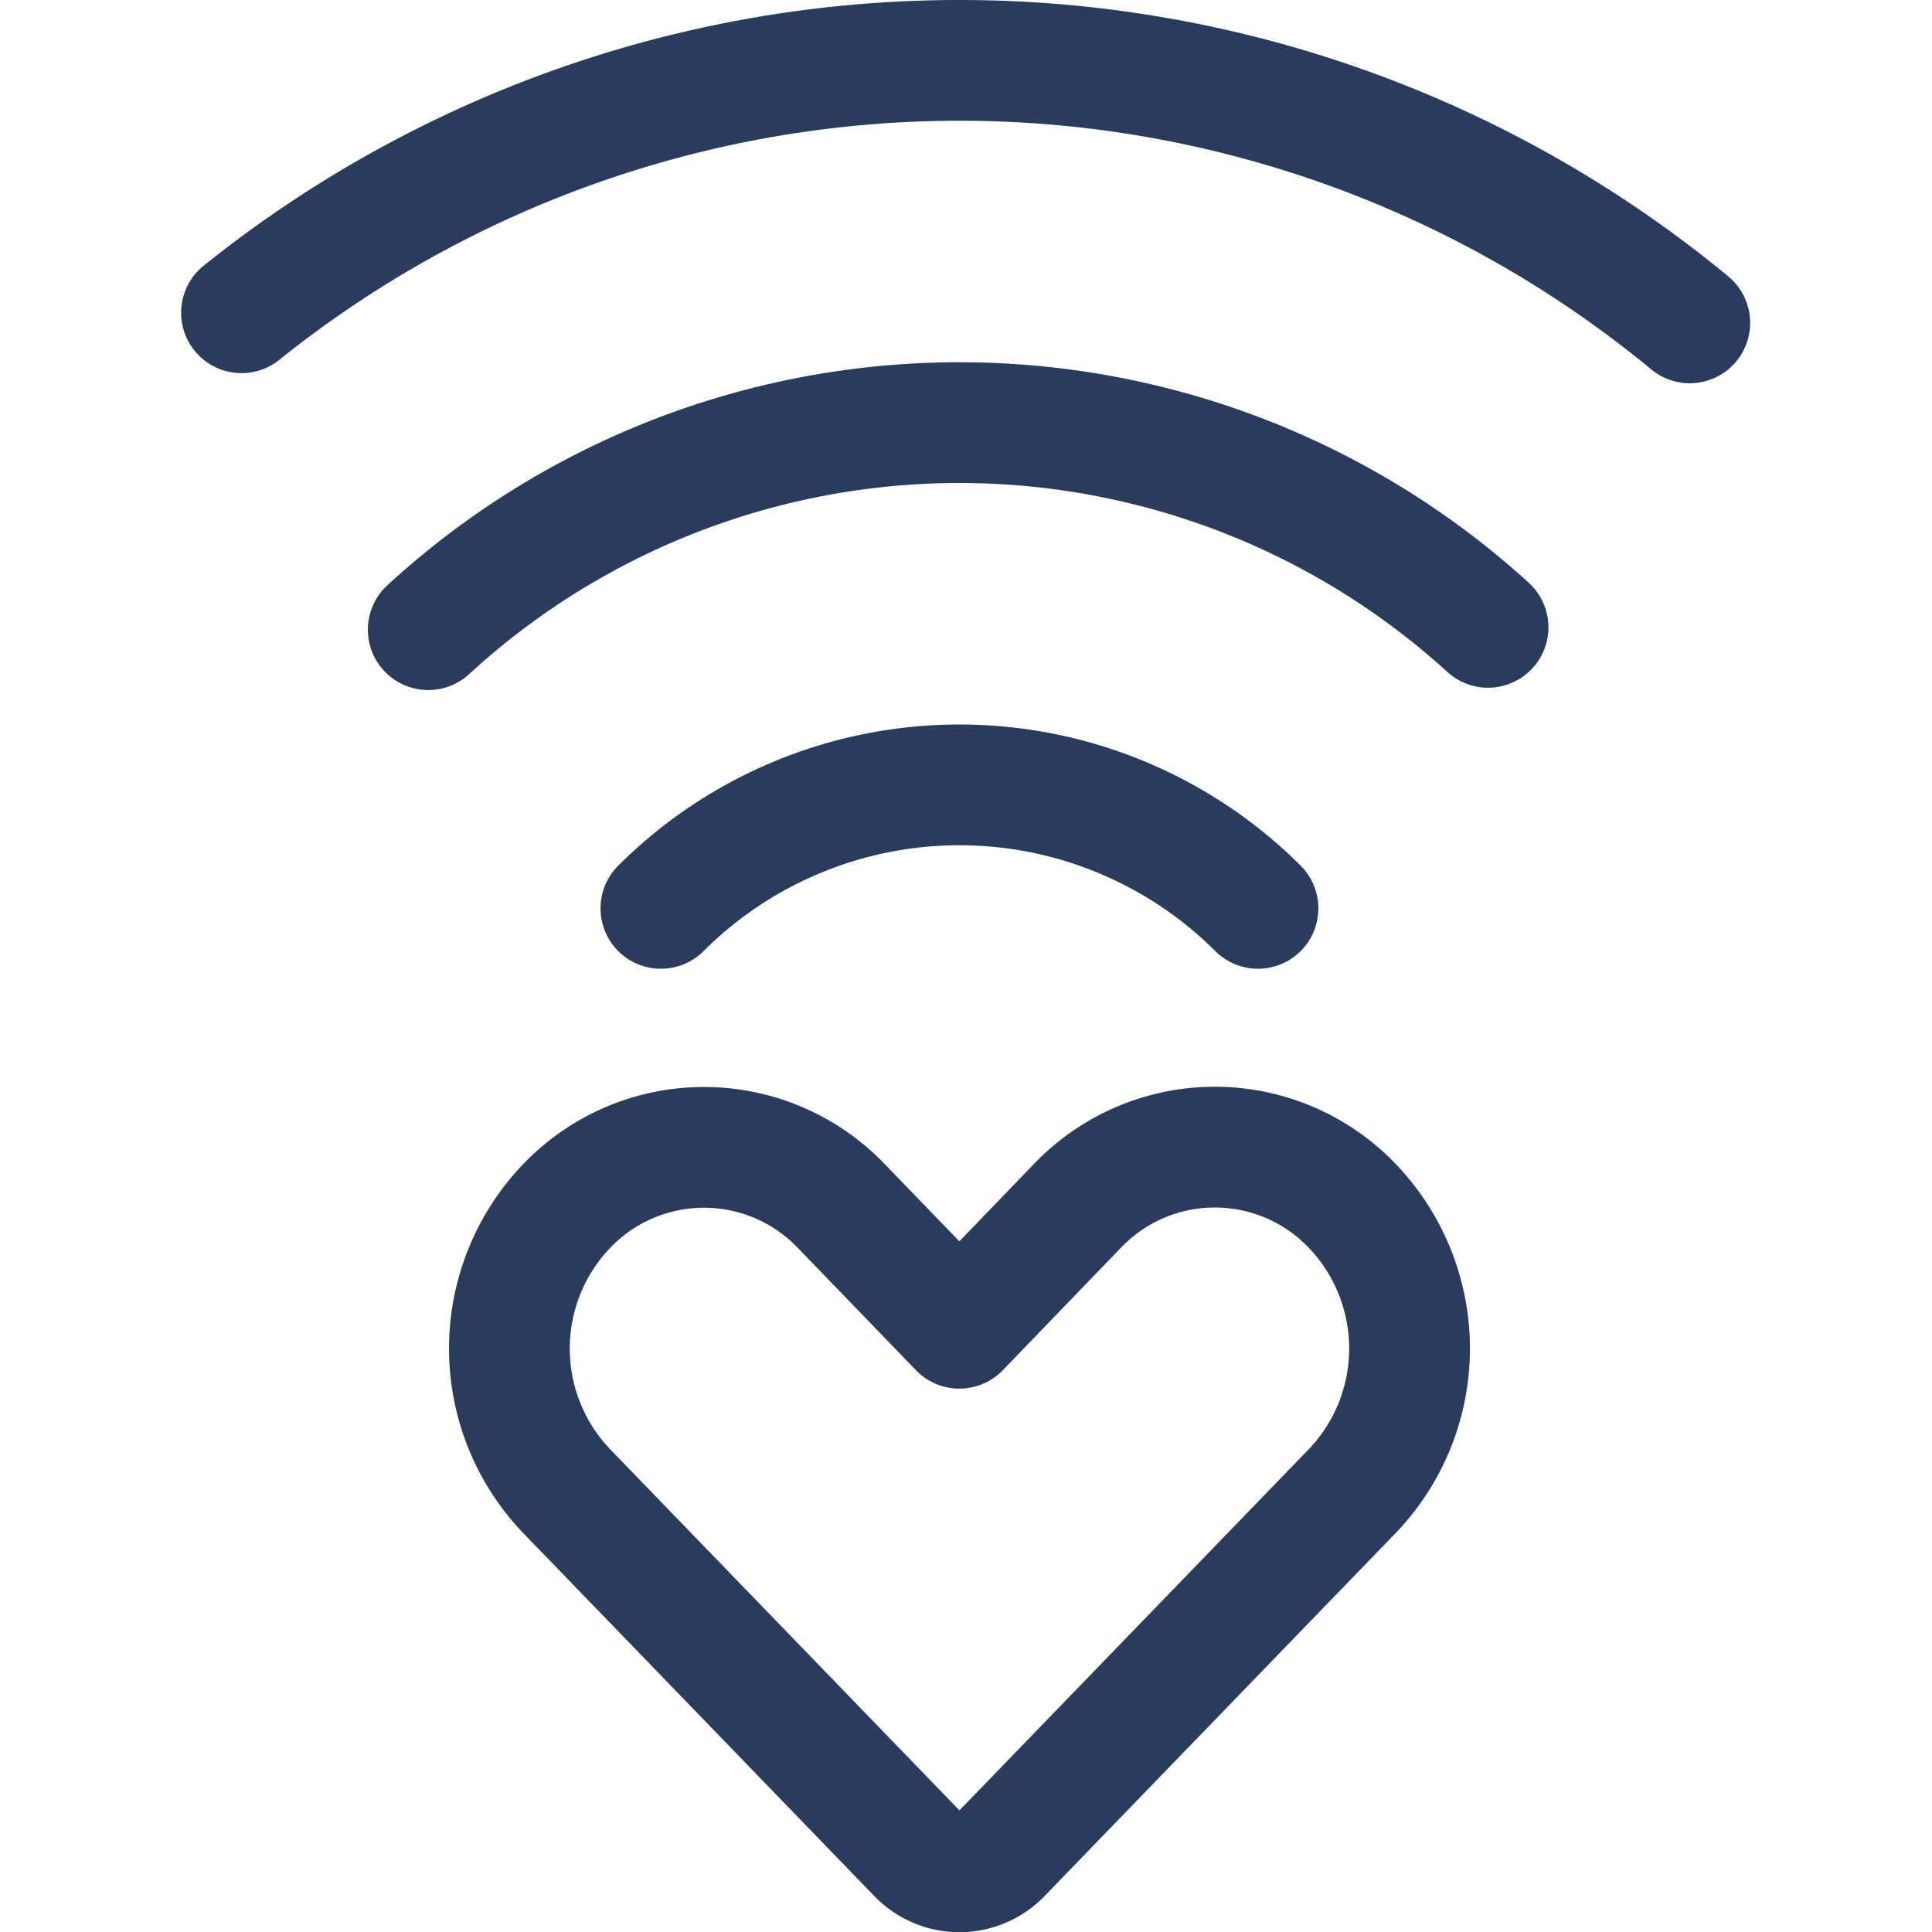
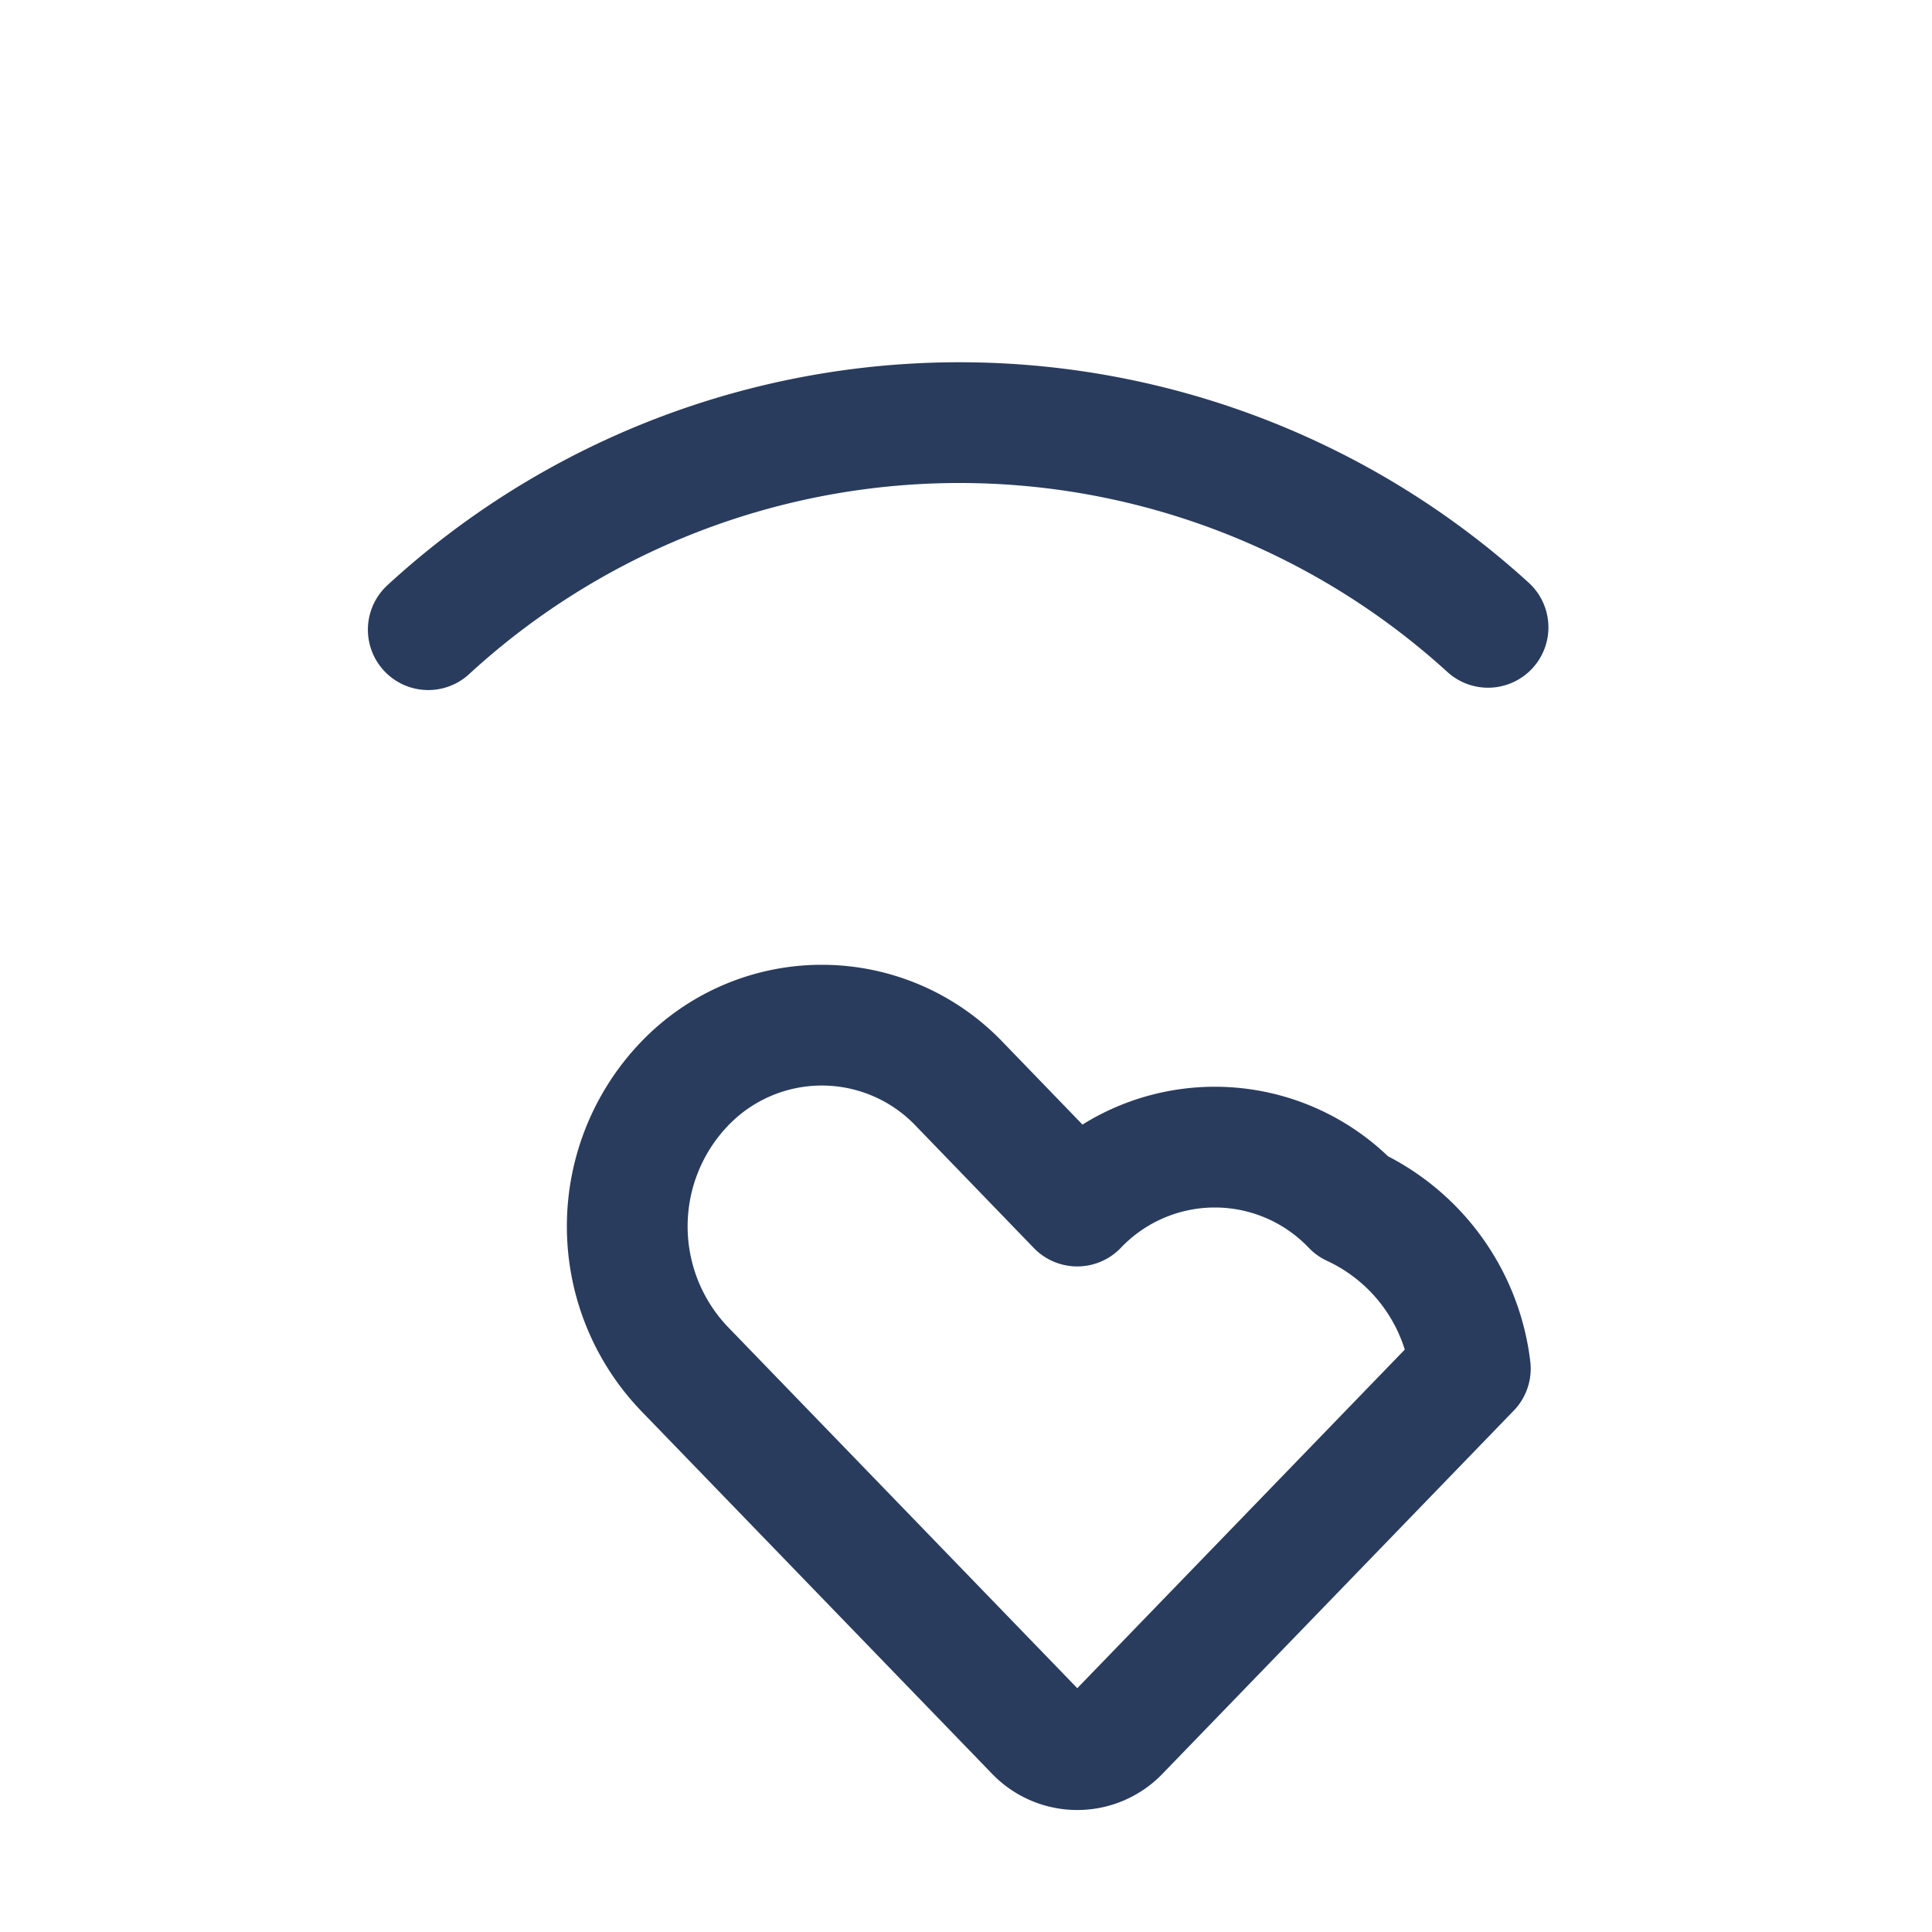
<svg xmlns="http://www.w3.org/2000/svg" version="1.1" viewBox="0 0 60 60" width="60" height="60">
  <g transform="matrix(2.5,0,0,2.5,0,0)">
-     <path d="M8.21,11.284a5.25,5.25,0,0,1,7.417,0" fill="none" stroke="#293c5d" stroke-linecap="round" stroke-linejoin="round" stroke-width="1.5" />
    <path d="M5.32,7.822a9.75,9.75,0,0,1,13.165-.029" fill="none" stroke="#293c5d" stroke-linecap="round" stroke-linejoin="round" stroke-width="1.5" />
-     <path d="M3,3.885a14.252,14.252,0,0,1,17.991.126" fill="none" stroke="#293c5d" stroke-linecap="round" stroke-linejoin="round" stroke-width="1.5" />
-     <path d="M16.8,14.982a2.361,2.361,0,0,0-3.418,0L11.918,16.5l-1.464-1.515a2.361,2.361,0,0,0-3.418,0,2.56,2.56,0,0,0,0,3.535l4.362,4.51a.72.72,0,0,0,1.041,0l4.362-4.51A2.56,2.56,0,0,0,16.8,14.982Z" fill="none" stroke="#293c5d" stroke-linecap="round" stroke-linejoin="round" stroke-width="1.5" />
+     <path d="M16.8,14.982a2.361,2.361,0,0,0-3.418,0l-1.464-1.515a2.361,2.361,0,0,0-3.418,0,2.56,2.56,0,0,0,0,3.535l4.362,4.51a.72.72,0,0,0,1.041,0l4.362-4.51A2.56,2.56,0,0,0,16.8,14.982Z" fill="none" stroke="#293c5d" stroke-linecap="round" stroke-linejoin="round" stroke-width="1.5" />
  </g>
</svg>